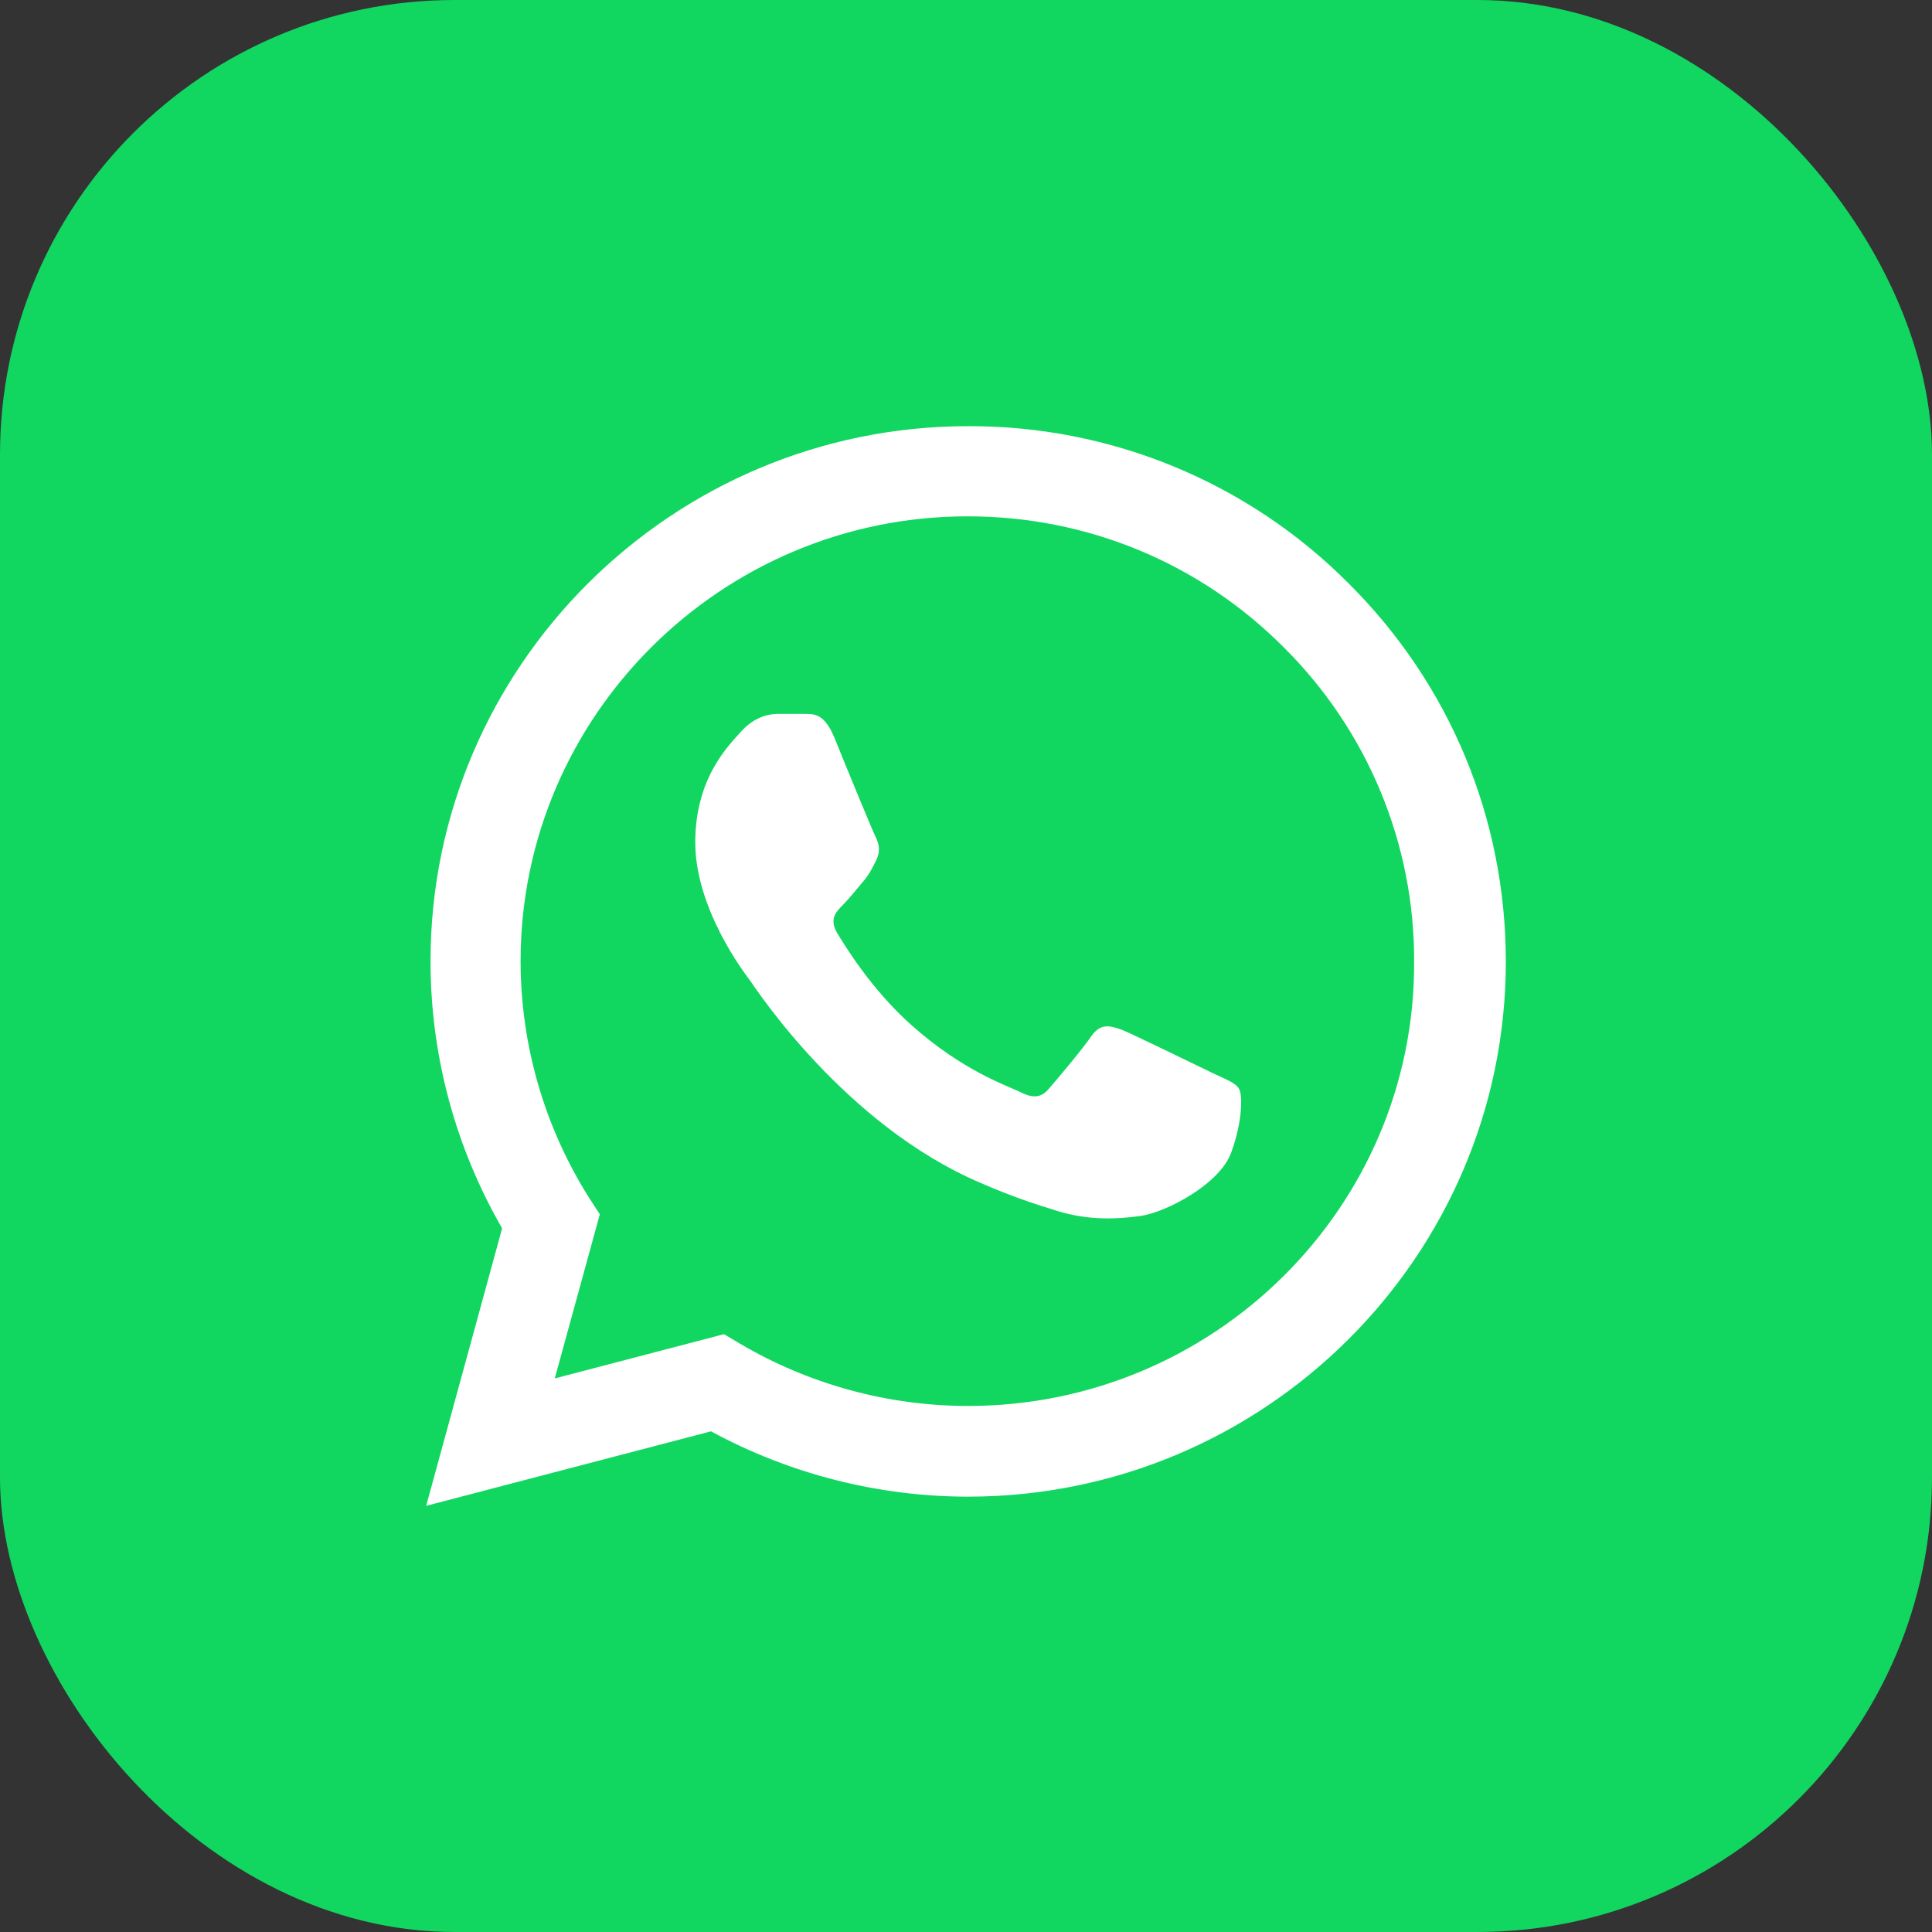
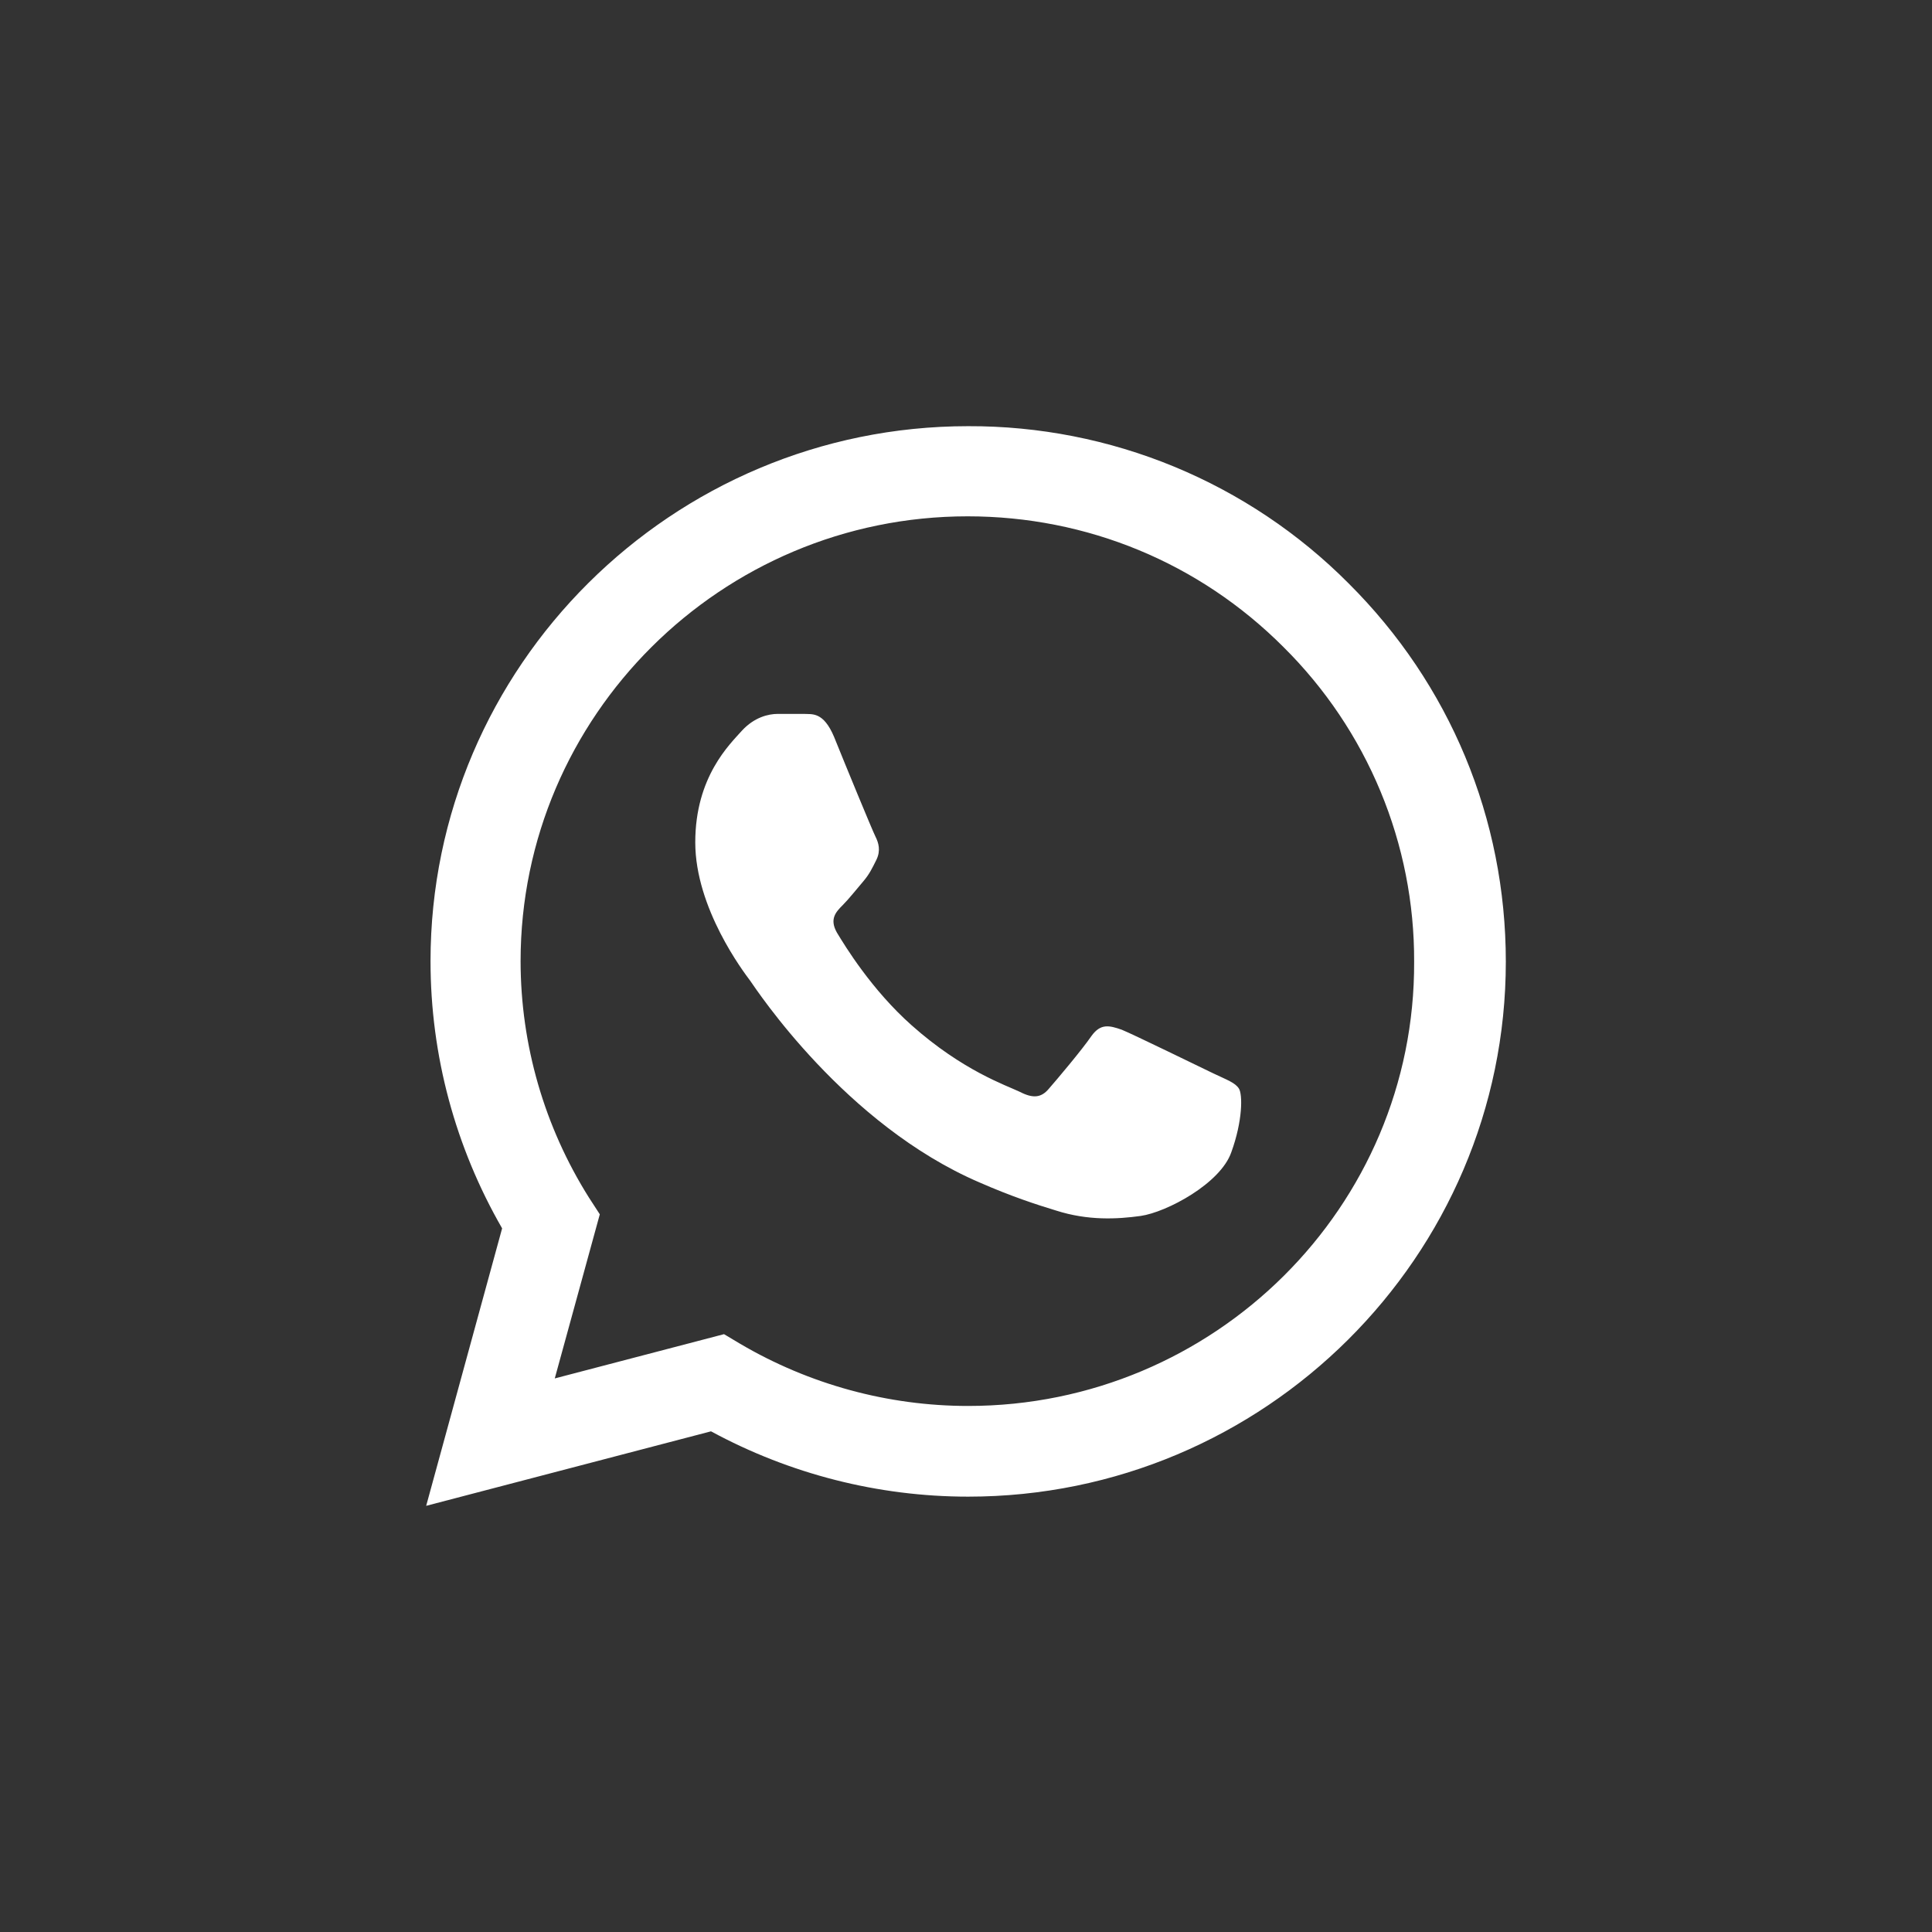
<svg xmlns="http://www.w3.org/2000/svg" width="68" height="68" viewBox="0 0 68 68" fill="none">
  <rect x="0" y="0" width="68" height="68" fill="#333333" stroke="none" />
-   <rect width="68" height="68" rx="16" fill="#11D760" />
  <path d="M47.462 20.529C45.712 18.77 43.626 17.375 41.328 16.425C39.03 15.476 36.565 14.992 34.076 15C23.65 15 15.153 23.455 15.153 33.829C15.153 37.154 16.031 40.384 17.673 43.234L15 53L25.025 50.378C27.794 51.879 30.907 52.677 34.076 52.677C44.502 52.677 53 44.222 53 33.848C53 28.813 51.033 24.082 47.462 20.529ZM34.076 49.485C31.25 49.485 28.481 48.725 26.056 47.3L25.483 46.958L19.526 48.516L21.111 42.74L20.729 42.151C19.159 39.656 18.325 36.773 18.323 33.829C18.323 25.203 25.388 18.173 34.057 18.173C38.258 18.173 42.211 19.807 45.171 22.771C46.636 24.223 47.798 25.949 48.588 27.851C49.378 29.752 49.781 31.791 49.773 33.848C49.811 42.474 42.746 49.485 34.076 49.485ZM42.708 37.781C42.23 37.553 39.901 36.413 39.48 36.242C39.041 36.09 38.736 36.014 38.411 36.47C38.086 36.945 37.189 38.009 36.922 38.313C36.654 38.636 36.368 38.674 35.89 38.427C35.413 38.199 33.885 37.686 32.09 36.09C30.677 34.836 29.742 33.297 29.455 32.822C29.188 32.347 29.417 32.1 29.665 31.853C29.875 31.644 30.143 31.302 30.372 31.036C30.601 30.77 30.697 30.561 30.849 30.257C31.002 29.934 30.926 29.668 30.811 29.44C30.697 29.212 29.742 26.894 29.36 25.944C28.978 25.032 28.577 25.146 28.291 25.127H27.374C27.049 25.127 26.553 25.241 26.114 25.716C25.694 26.191 24.471 27.331 24.471 29.649C24.471 31.967 26.171 34.209 26.4 34.513C26.629 34.836 29.742 39.586 34.477 41.619C35.604 42.113 36.482 42.398 37.17 42.607C38.297 42.968 39.328 42.911 40.149 42.797C41.065 42.664 42.956 41.657 43.338 40.555C43.739 39.453 43.739 38.522 43.605 38.313C43.471 38.104 43.185 38.009 42.708 37.781Z" fill="white" />
</svg>